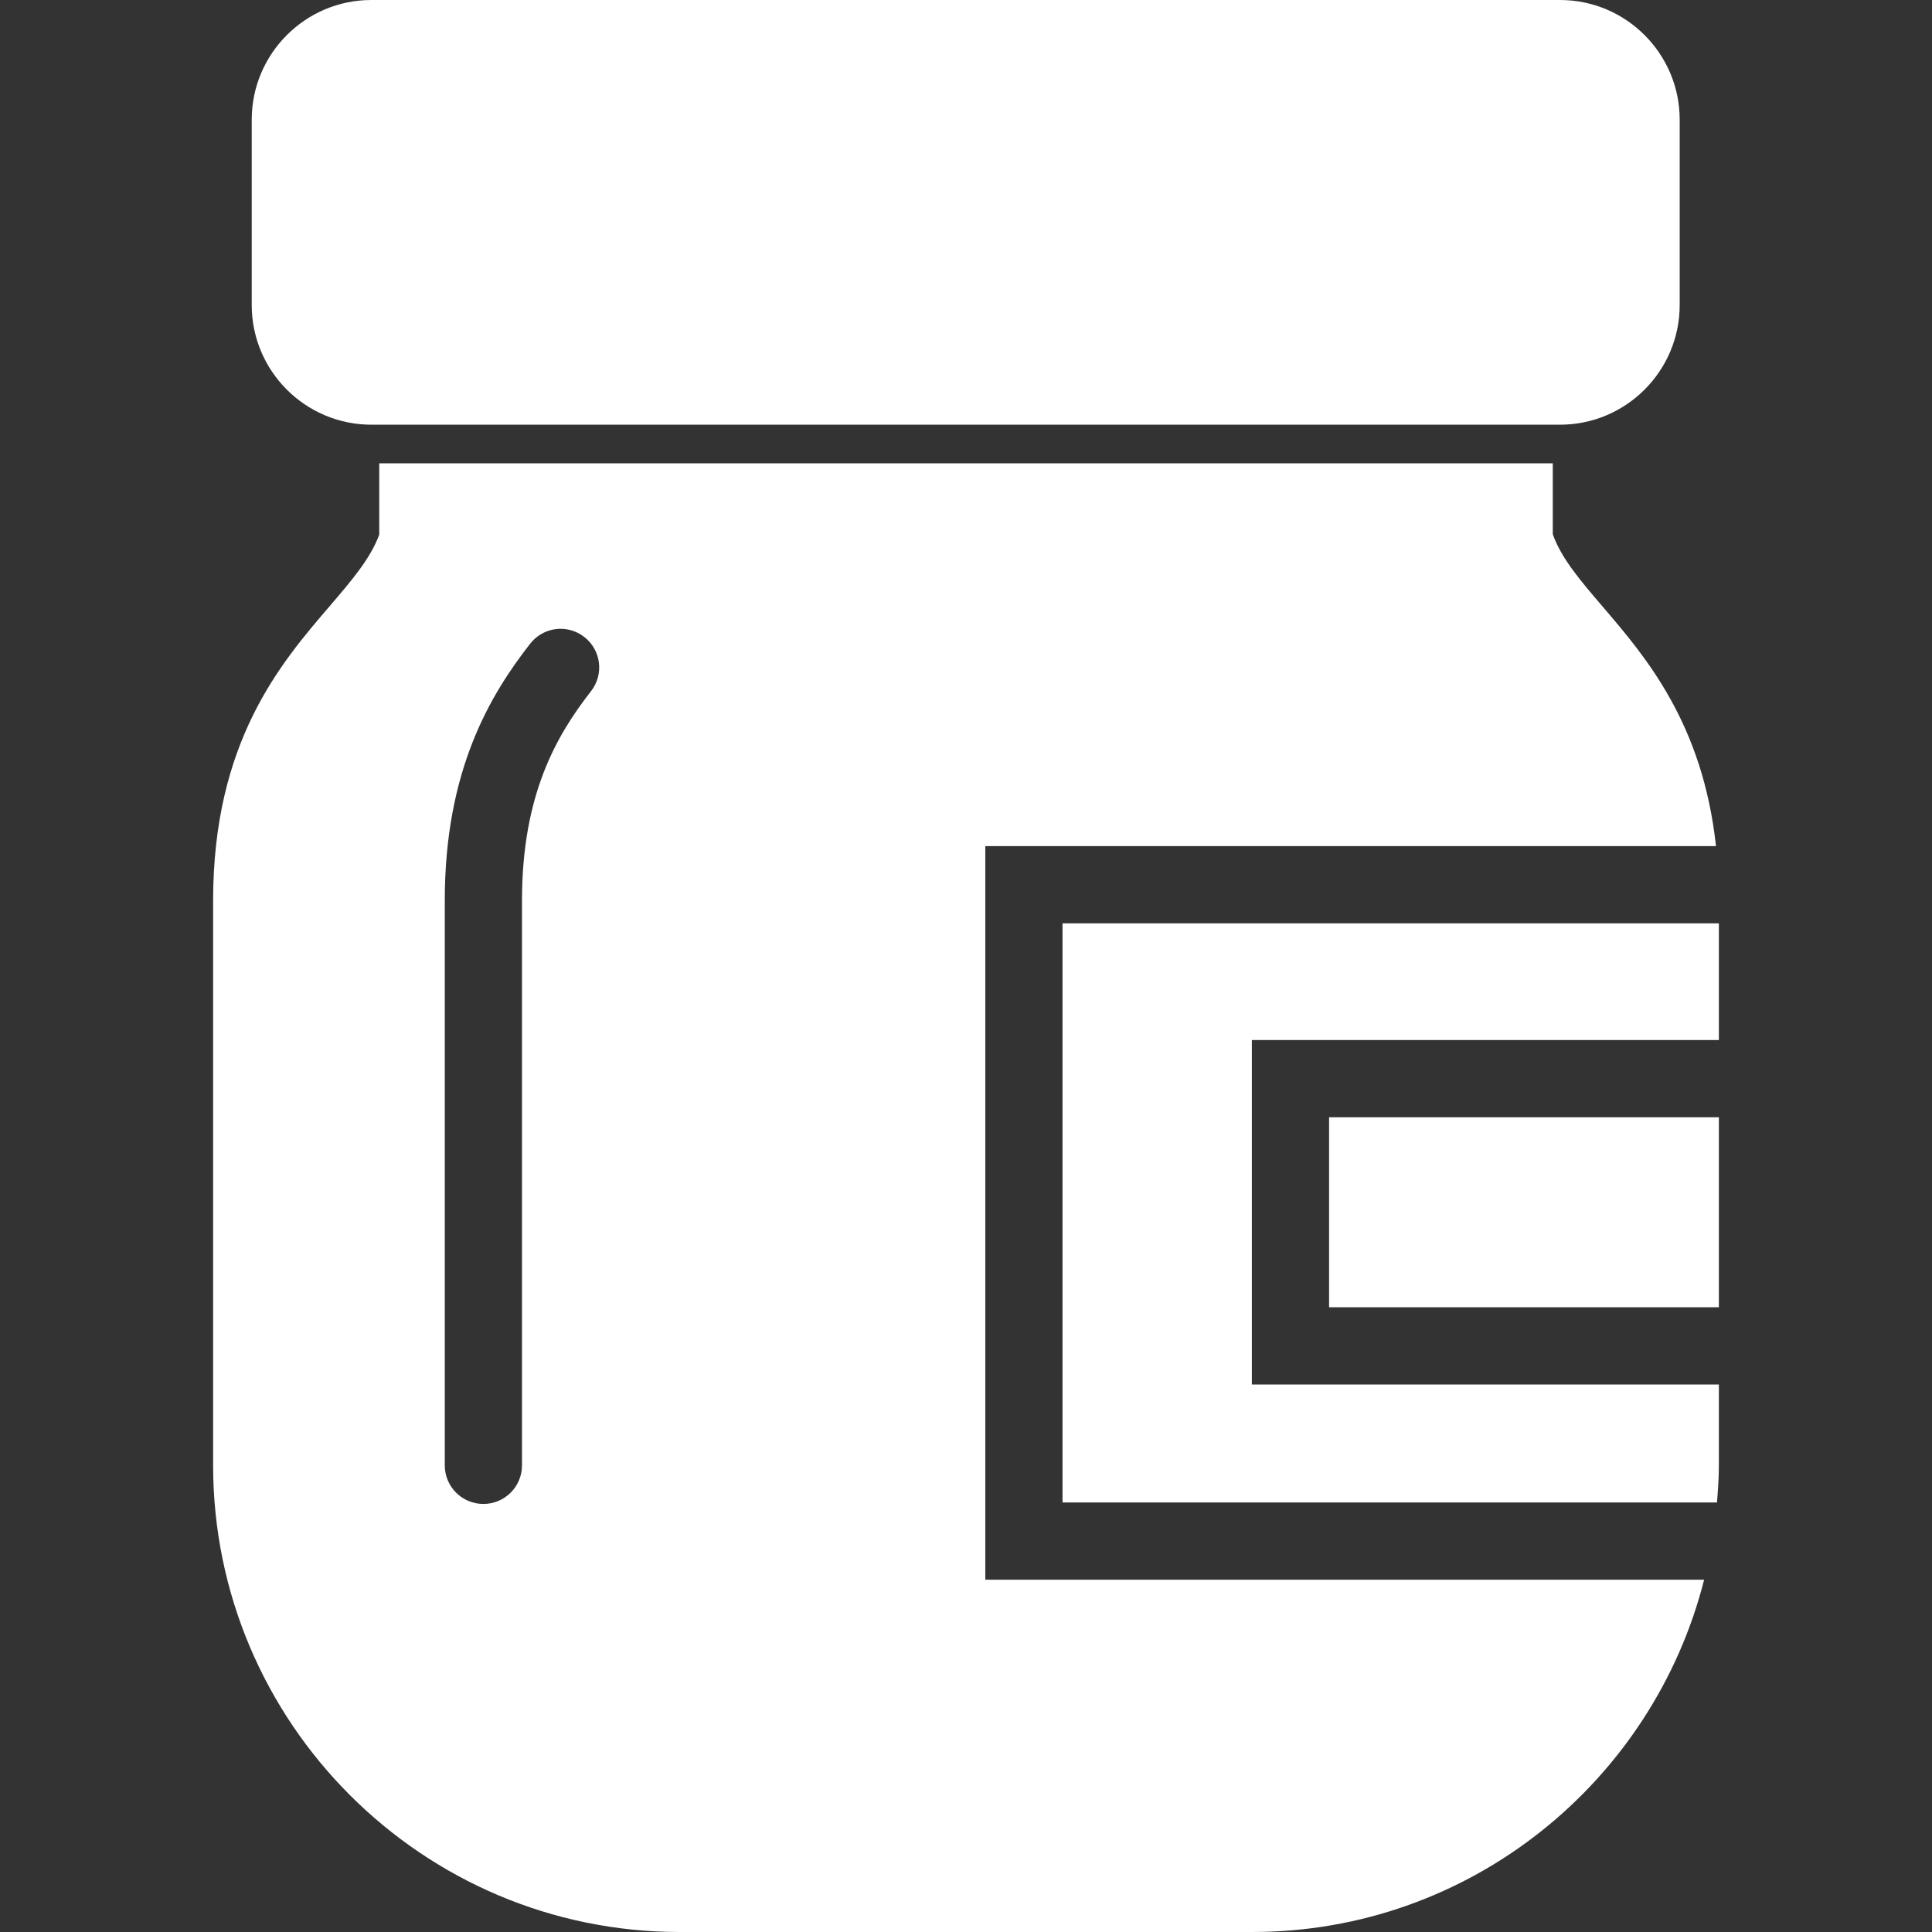
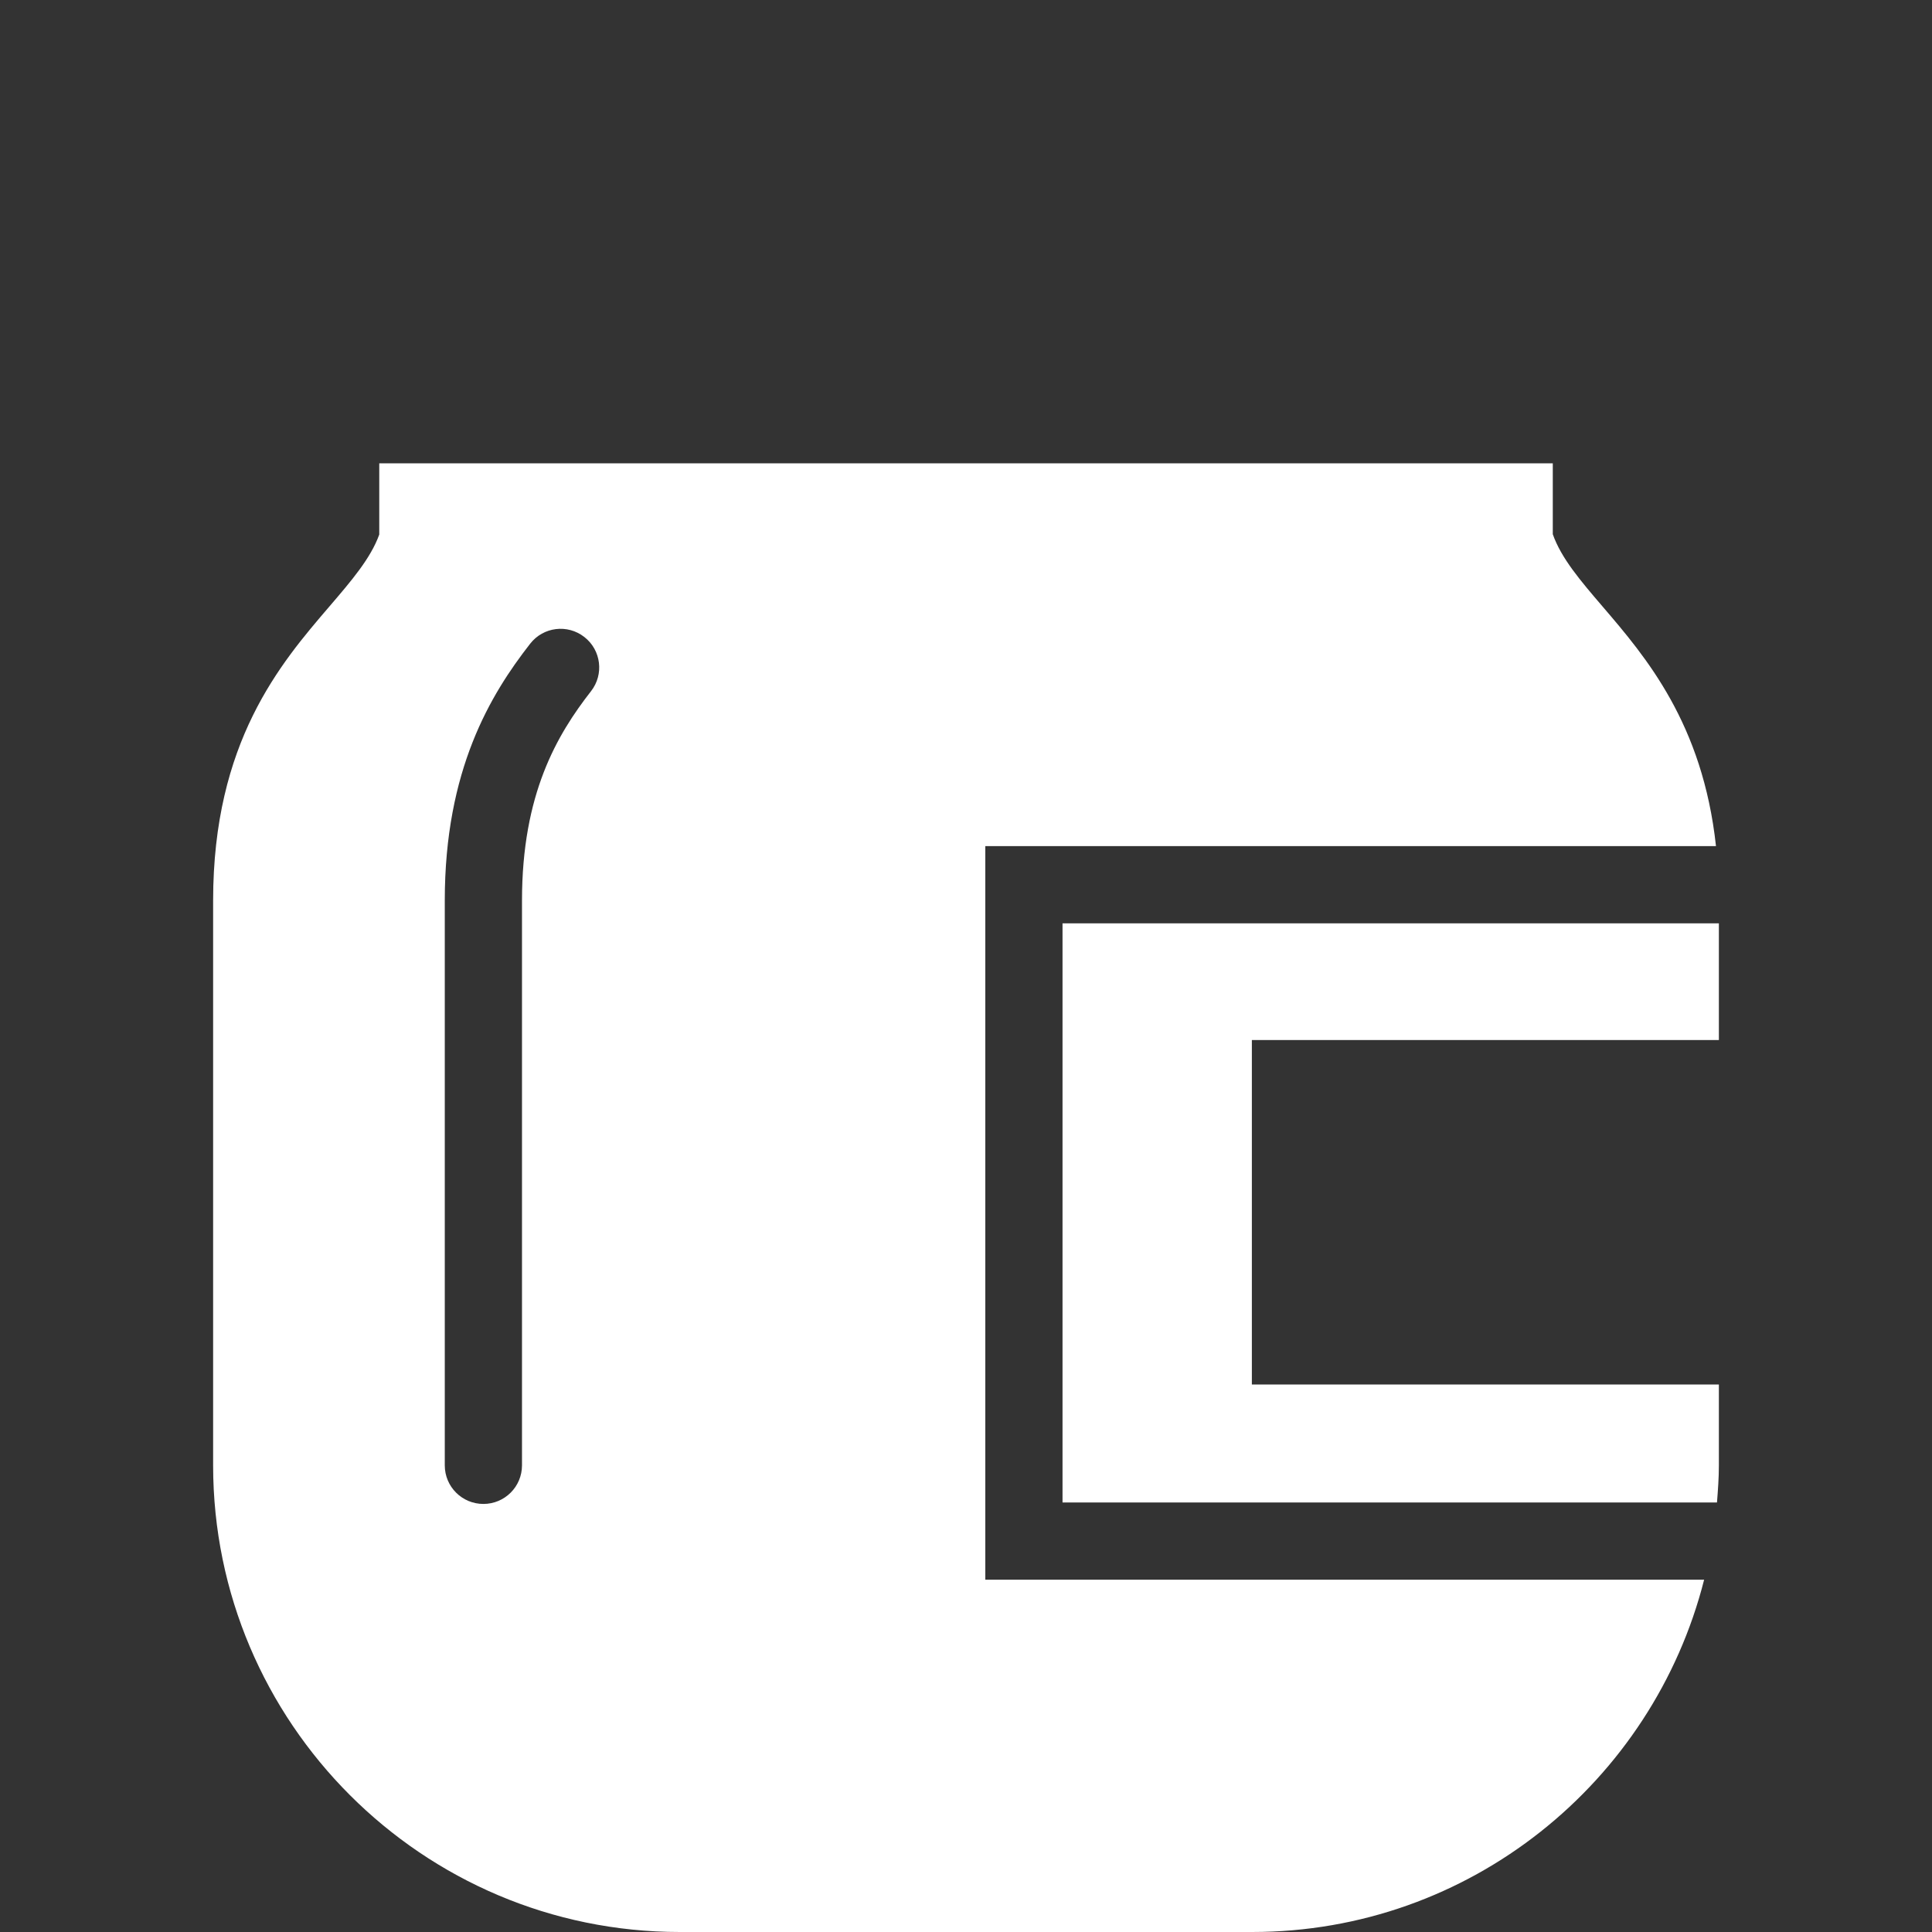
<svg xmlns="http://www.w3.org/2000/svg" version="1.1" id="Capa_1" x="0px" y="0px" viewBox="0 0 50.04 50.04" style="enable-background:new 0 0 50.04 50.04;" xml:space="preserve" width="512px" height="512px">
  <rect x="0" y="0" width="50.04" height="50.04" fill="#333333" stroke="none" />
  <g>
-     <path d="M9.619,11h30.786c1.709,0,3.1-1.391,3.1-3.1V3.1c0-1.709-1.391-3.1-3.1-3.1H9.619C7.91,0,6.52,1.391,6.52,3.1v4.802   C6.52,9.61,7.91,11,9.619,11z" fill="#FFFFFF" />
    <path d="M27.52,23.915v15h16.951c0.025-0.318,0.049-0.637,0.049-0.962v-2.094H32.424v-8.921H44.52v-3.023H27.52z" fill="#FFFFFF" />
    <path d="M25.52,21.915h18.925c-0.344-3.176-1.819-4.901-2.933-6.201c-0.574-0.67-1.075-1.254-1.294-1.878V12H9.823v1.845   c-0.222,0.616-0.719,1.195-1.288,1.859c-1.272,1.482-3.015,3.514-3.015,7.621v14.628c0,6.665,5.422,12.087,12.087,12.087h14.826   c5.642,0,10.379-3.89,11.705-9.125H25.52V21.915z M15.308,17.902c-0.884,1.134-1.788,2.664-1.788,5.423v14.628c0,0.553-0.447,1-1,1   s-1-0.447-1-1V23.325c0-3.384,1.182-5.333,2.212-6.653c0.339-0.436,0.967-0.514,1.403-0.173   C15.571,16.838,15.648,17.467,15.308,17.902z" fill="#FFFFFF" />
-     <rect x="34.424" y="28.938" width="10.096" height="4.921" fill="#FFFFFF" />
  </g>
  <g>
</g>
  <g>
</g>
  <g>
</g>
  <g>
</g>
  <g>
</g>
  <g>
</g>
  <g>
</g>
  <g>
</g>
  <g>
</g>
  <g>
</g>
  <g>
</g>
  <g>
</g>
  <g>
</g>
  <g>
</g>
  <g>
</g>
</svg>